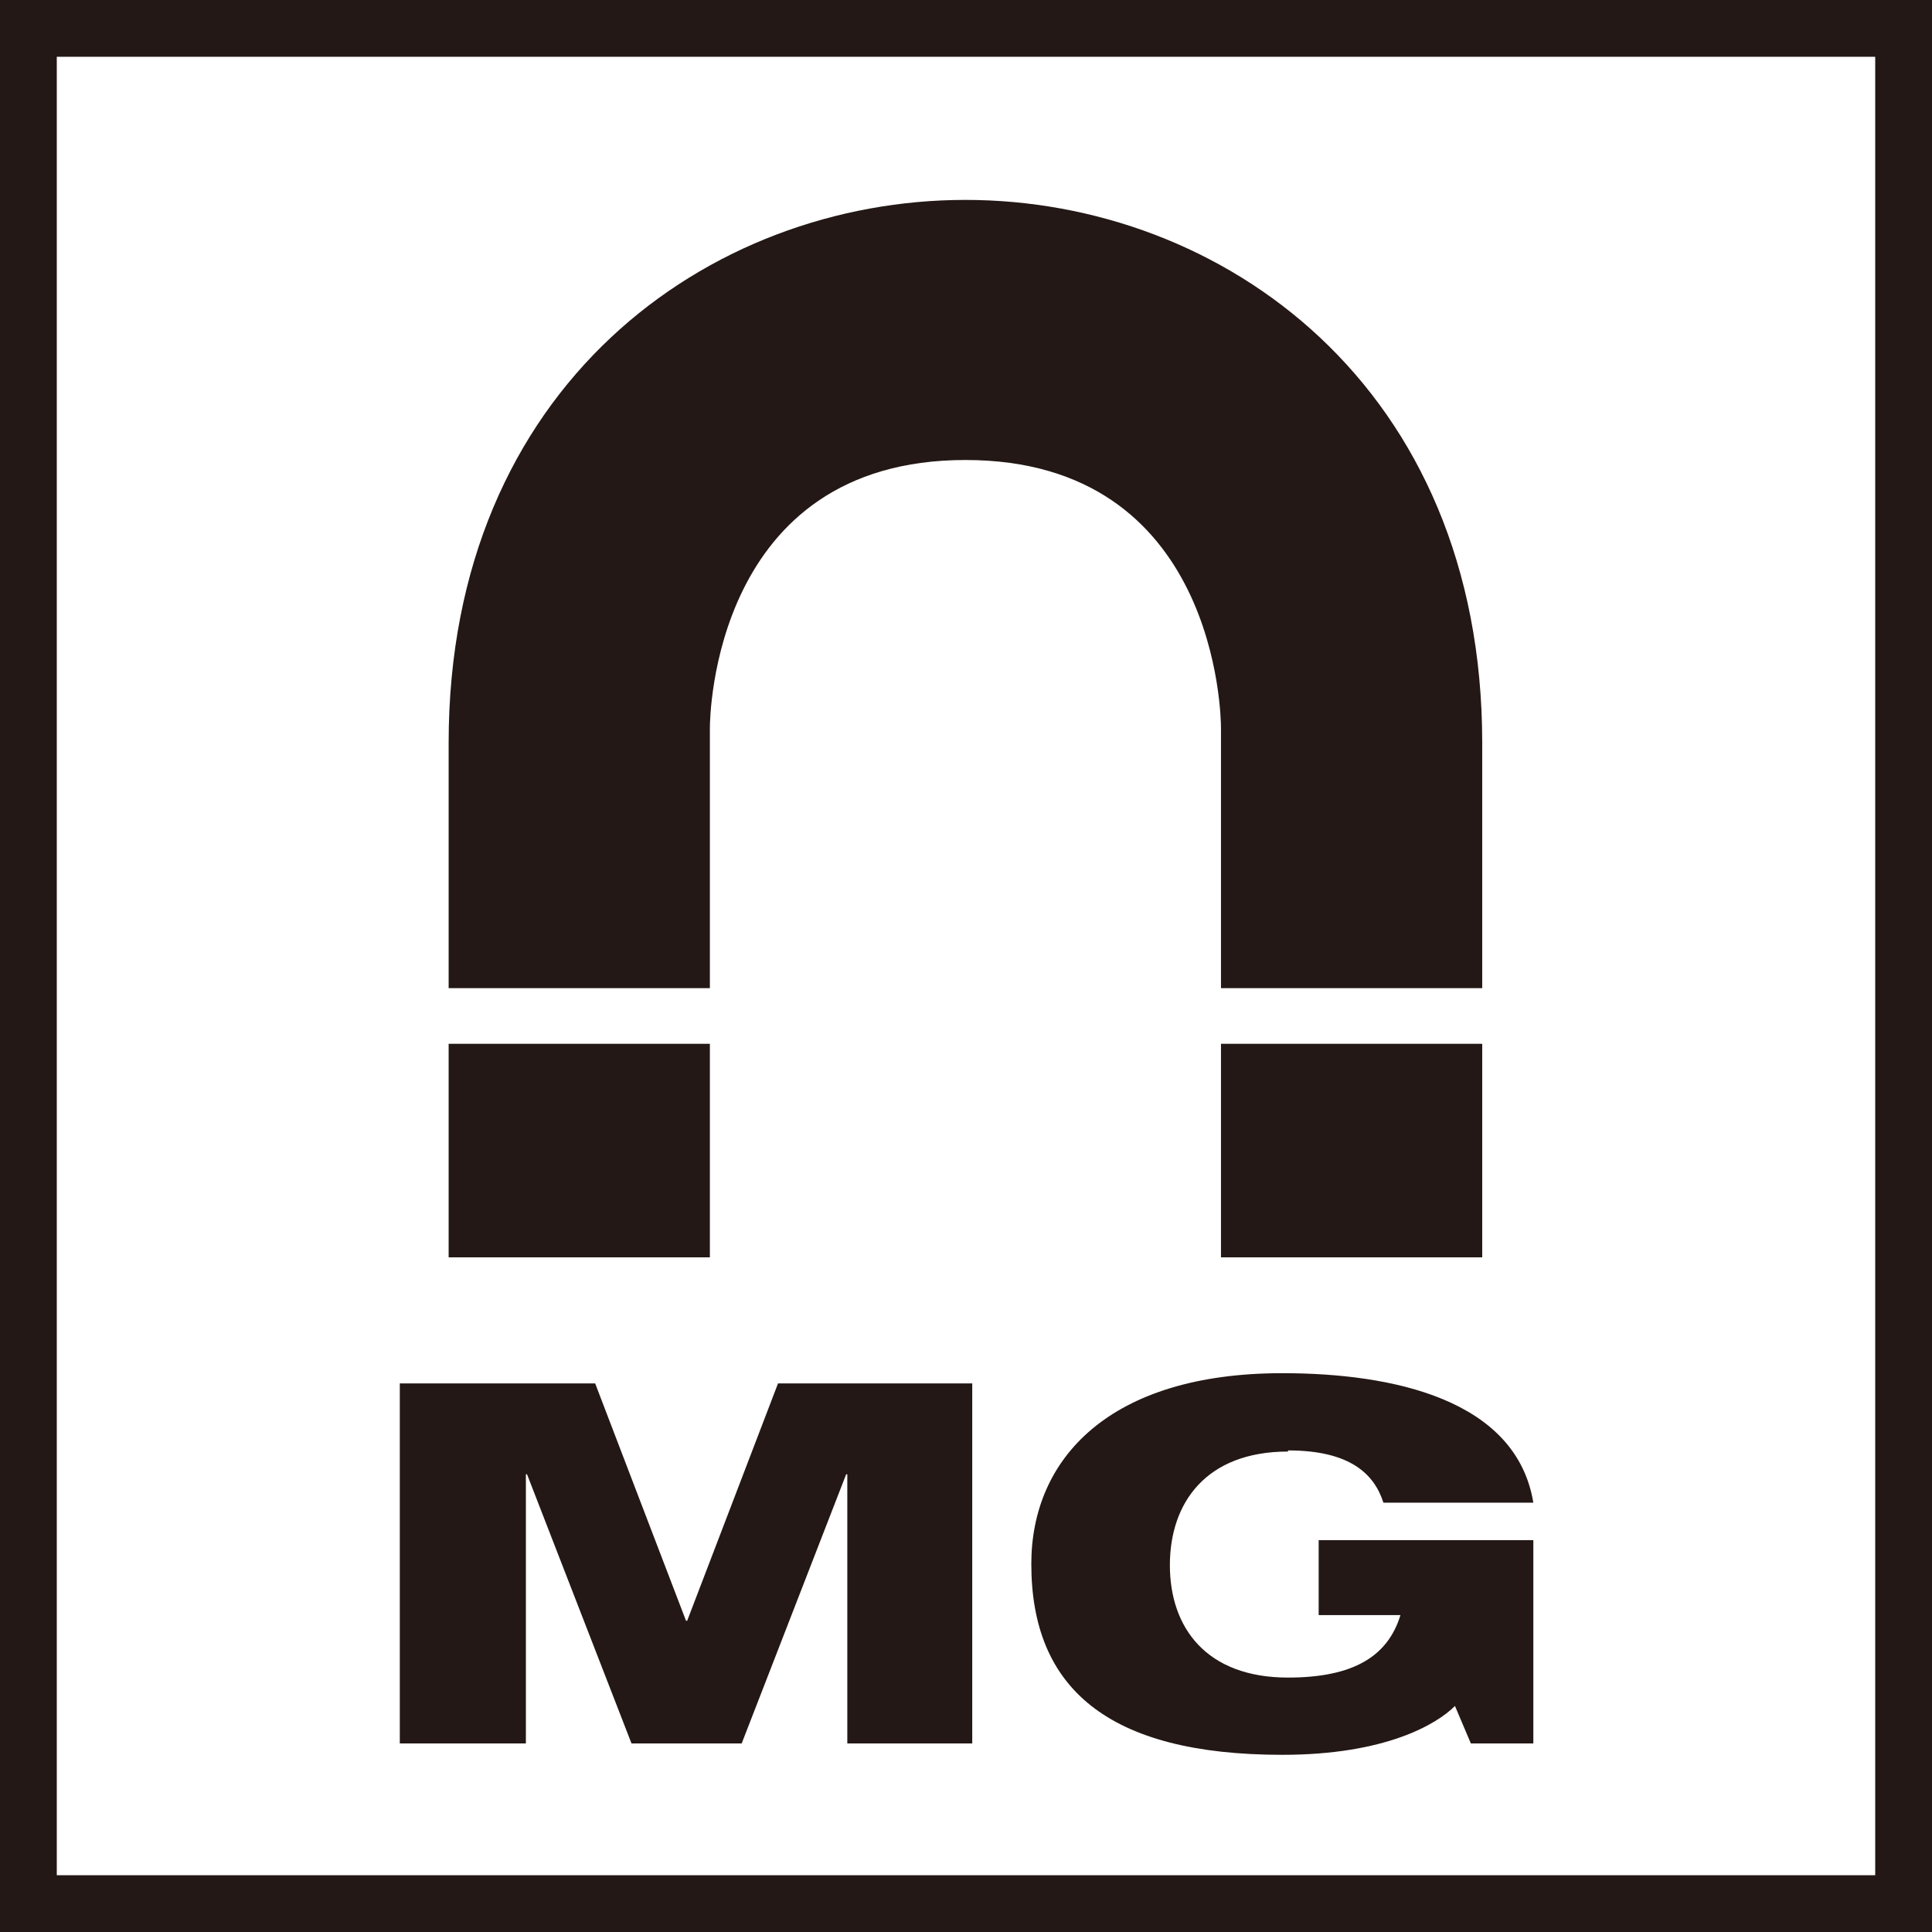
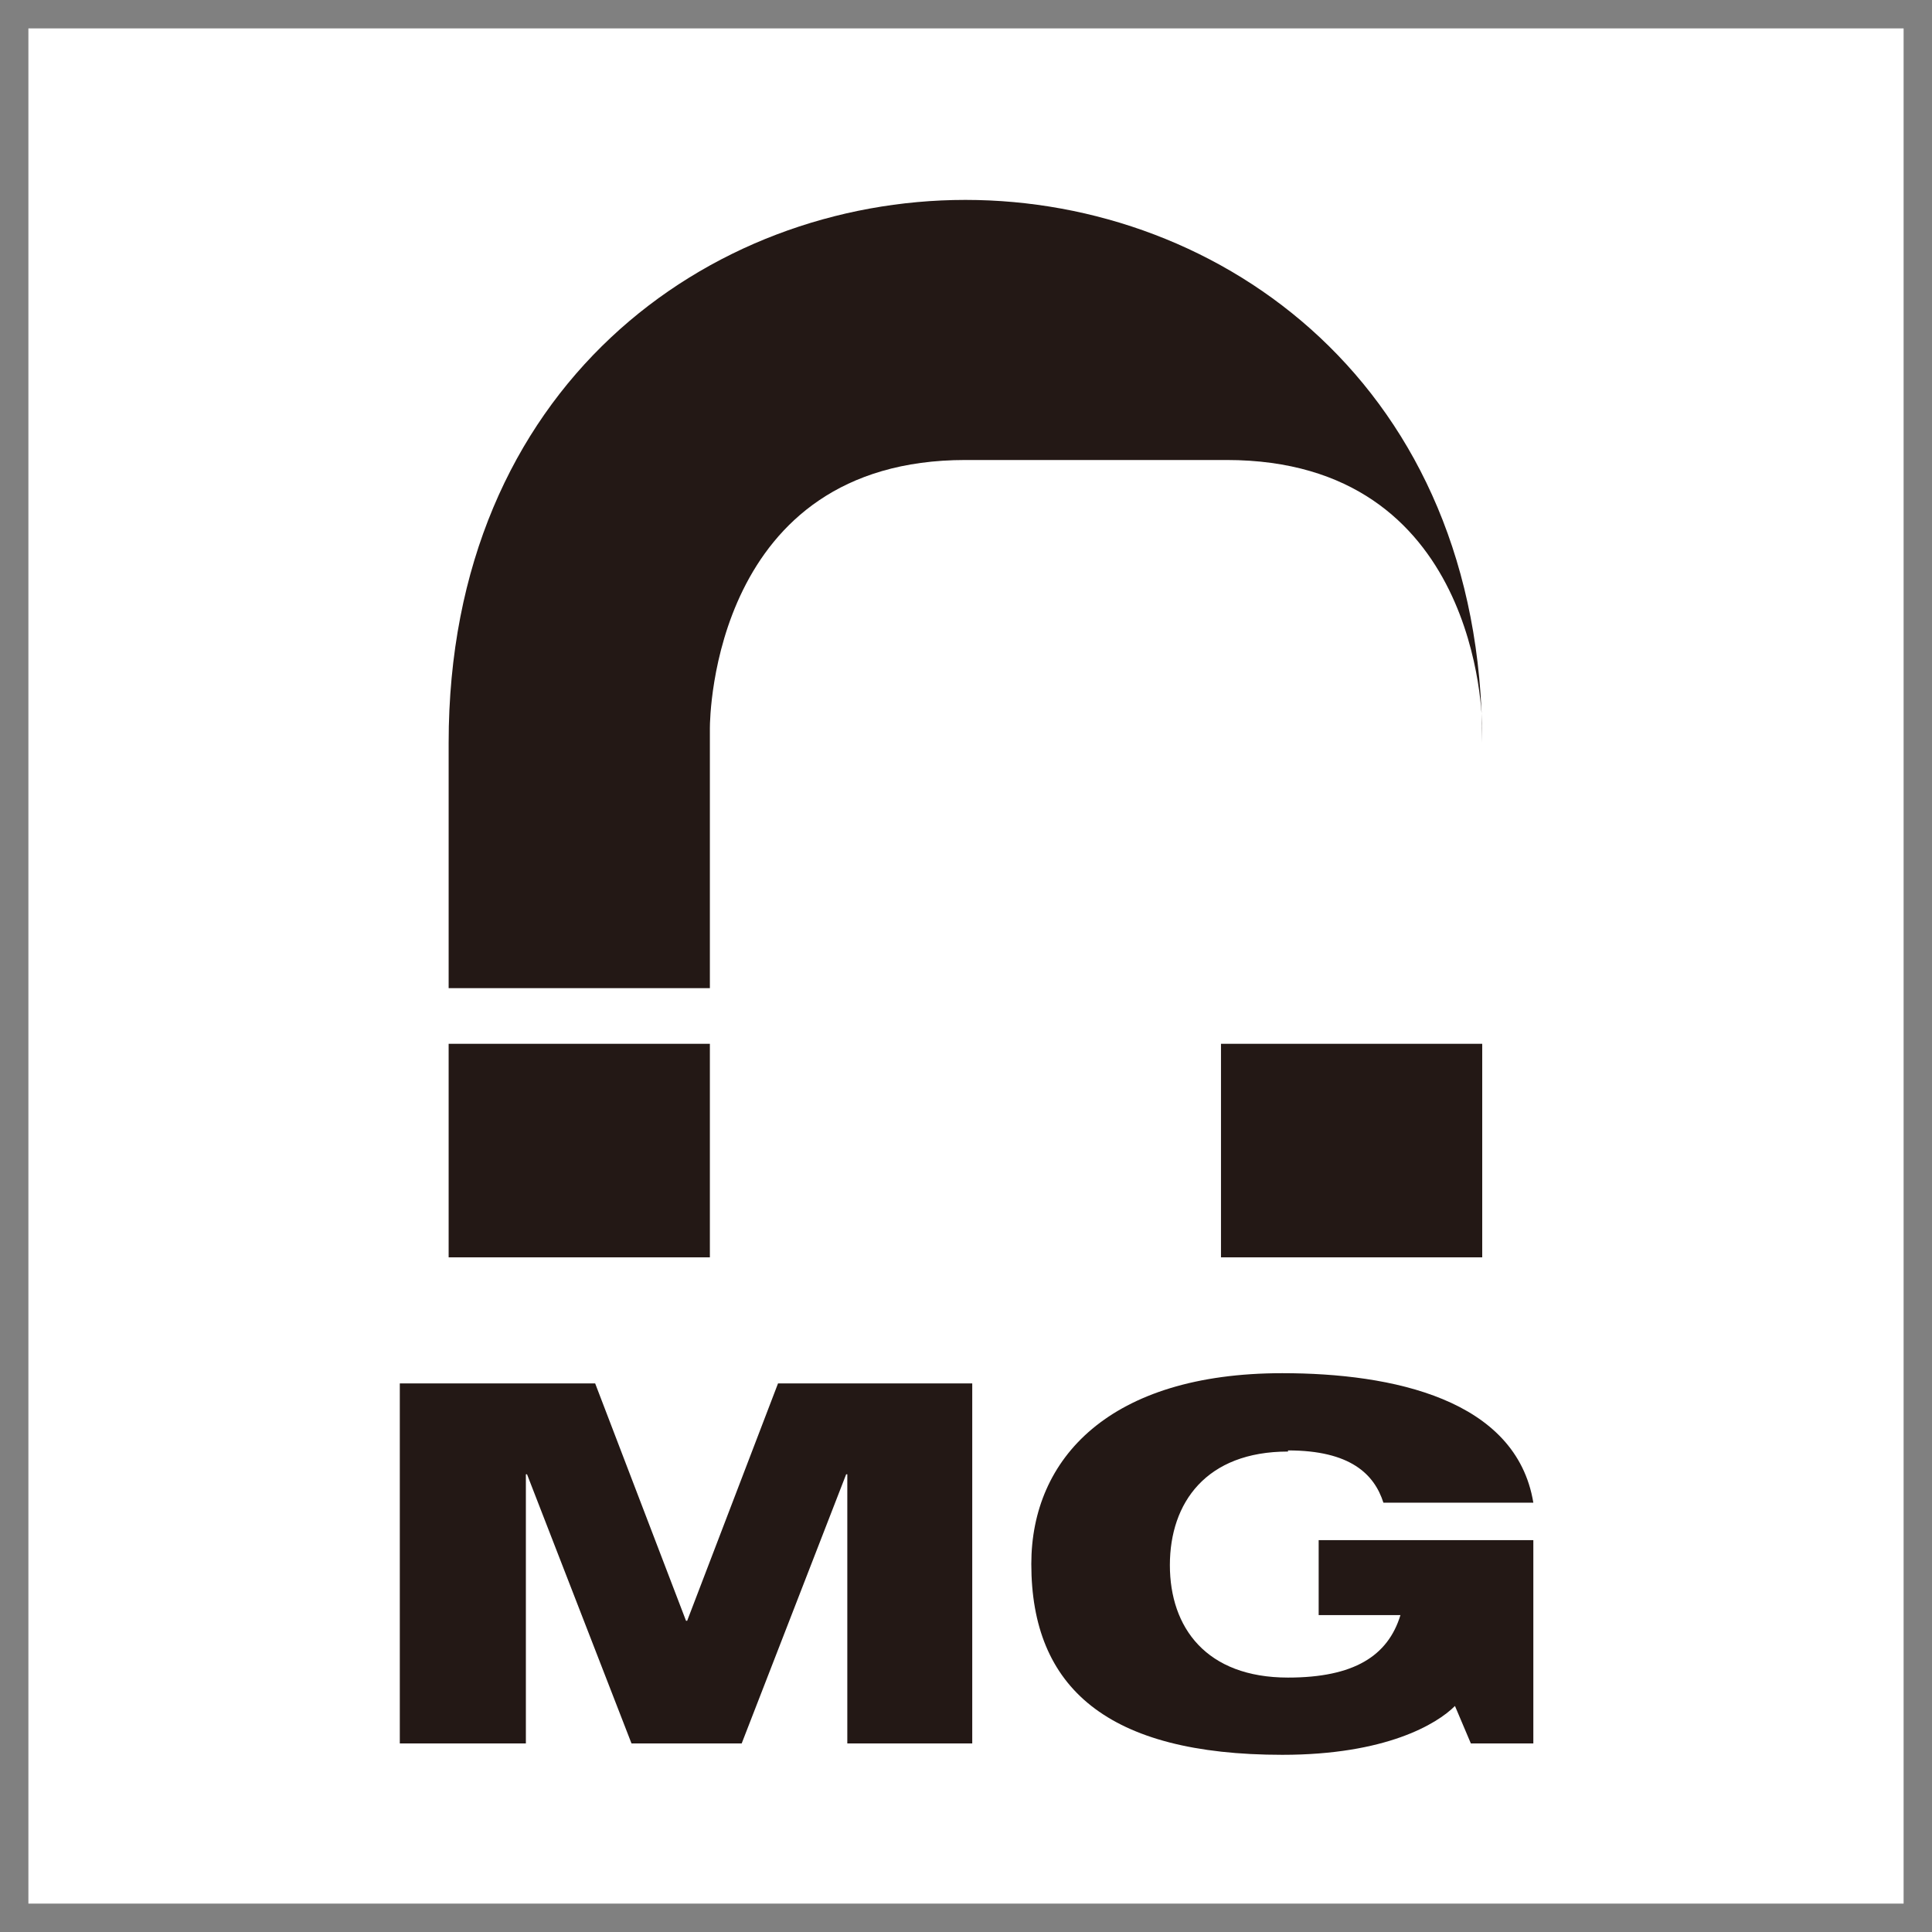
<svg xmlns="http://www.w3.org/2000/svg" id="_レイヤー_1" data-name="レイヤー 1" viewBox="0 0 17.01 17.01">
  <rect x="0" y="0" width="17.01" height="17.01" fill="#808080" stroke="none" />
  <defs>
    <style>
      .cls-1 {
        fill: #231815;
      }

      .cls-2 {
        fill: #fff;
      }
    </style>
  </defs>
  <g>
    <rect class="cls-2" x=".25" y=".25" width="16.51" height="16.51" />
-     <path class="cls-1" d="M16.51.5v16.01H.5V.5h16.01M17.01,0H0v17.01h17.01V0h0Z" />
  </g>
  <rect class="cls-1" x="3.95" y="9.19" width="2.3" height="1.88" />
-   <path class="cls-1" d="M8.5,4.05c-2.22,0-2.25,2.26-2.25,2.36v2.29h-2.3v-2.16c0-3.14,2.29-4.78,4.55-4.78s4.55,1.64,4.55,4.78v2.16h-2.3v-2.29c0-.1-.03-2.36-2.25-2.36Z" />
+   <path class="cls-1" d="M8.5,4.05c-2.22,0-2.25,2.26-2.25,2.36v2.29h-2.3v-2.16c0-3.14,2.29-4.78,4.55-4.78s4.55,1.64,4.55,4.78v2.16v-2.29c0-.1-.03-2.36-2.25-2.36Z" />
  <rect class="cls-1" x="10.75" y="9.19" width="2.3" height="1.88" />
  <polygon class="cls-1" points="6.05 14.27 6.04 14.27 5.24 12.18 3.52 12.18 3.52 15.35 4.63 15.35 4.63 12.98 4.64 12.98 5.56 15.35 6.53 15.35 7.45 12.98 7.46 12.98 7.46 15.35 8.56 15.35 8.56 12.18 6.85 12.18 6.05 14.27" />
  <path class="cls-1" d="M11.34,12.77c.55,0,.76.21.84.46h1.32c-.15-.91-1.24-1.14-2.21-1.14-1.52,0-2.21.75-2.21,1.68,0,1.09.67,1.68,2.21,1.68.91,0,1.36-.27,1.52-.43l.14.33h.55v-1.79h-1.89v.66h.72c-.11.36-.41.55-.99.55-.72,0-1.04-.44-1.04-.99s.32-1,1.04-1Z" />
</svg>